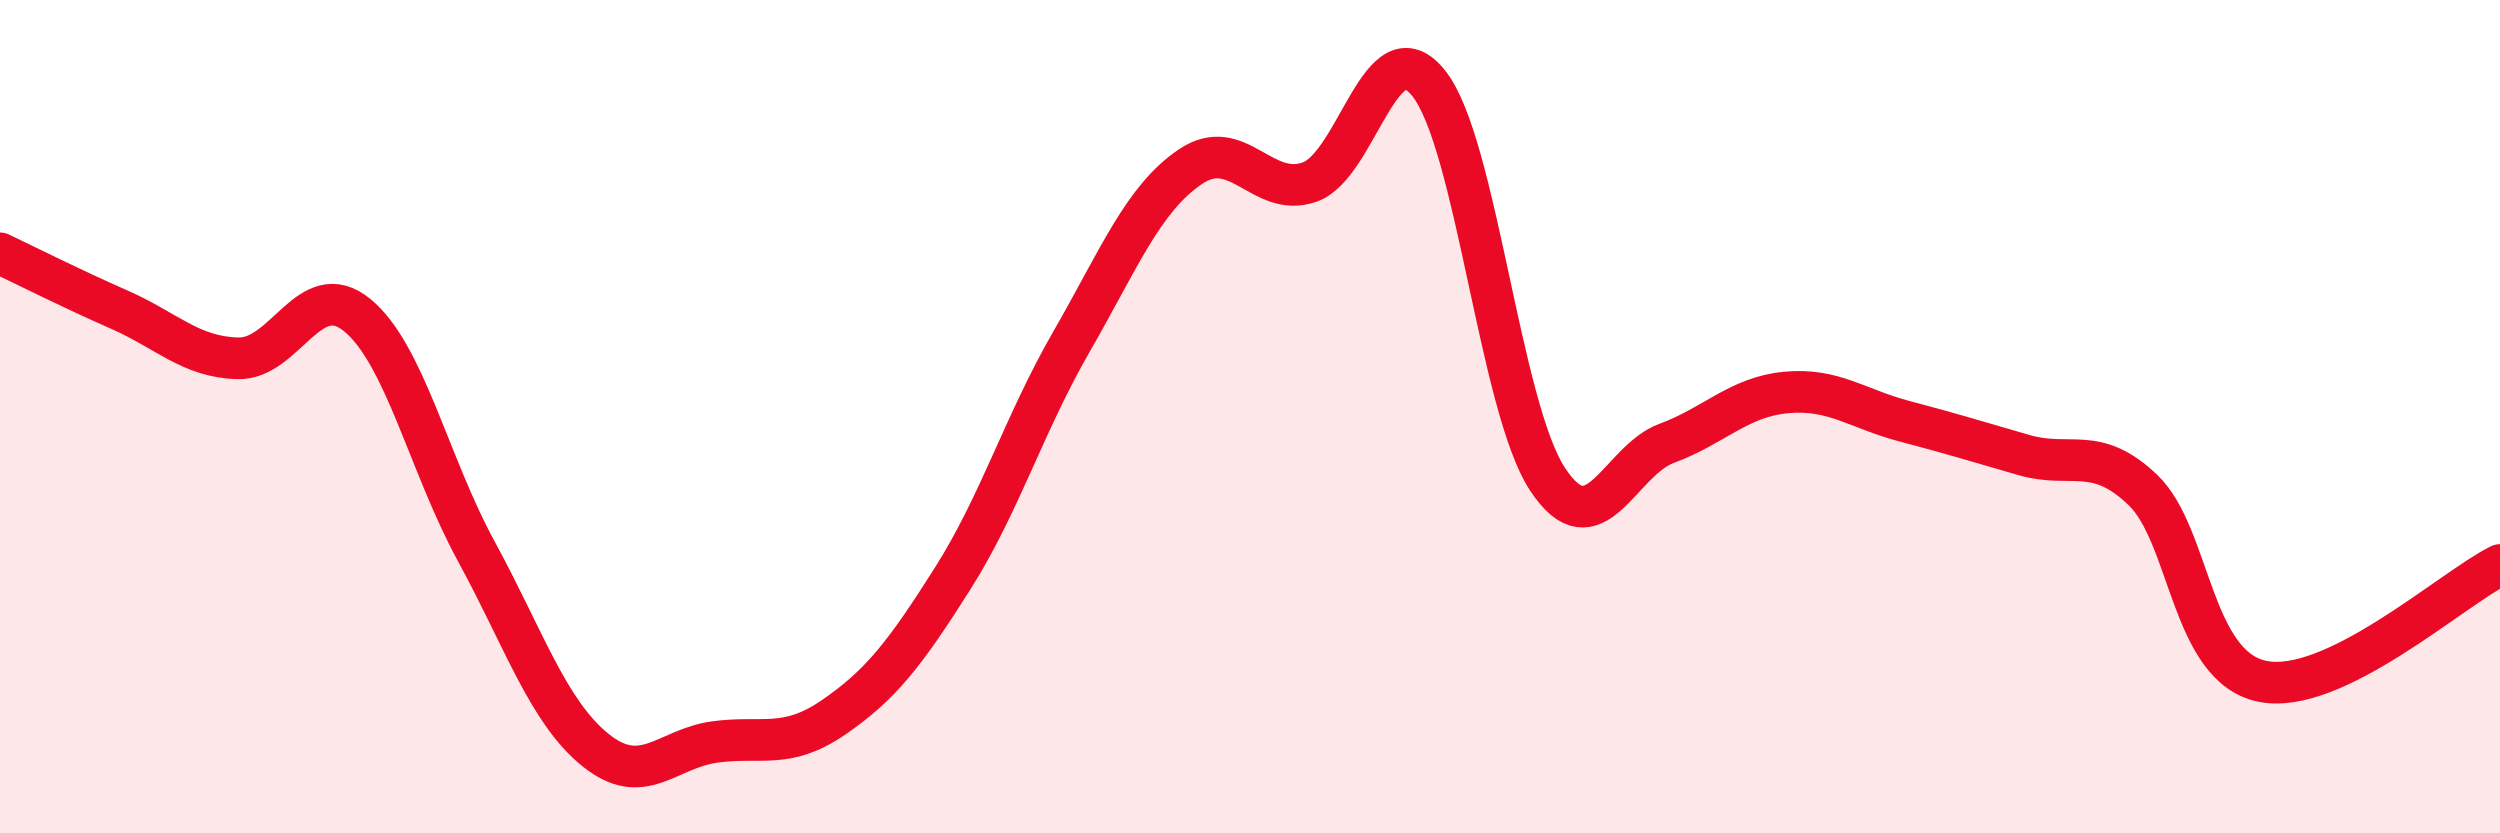
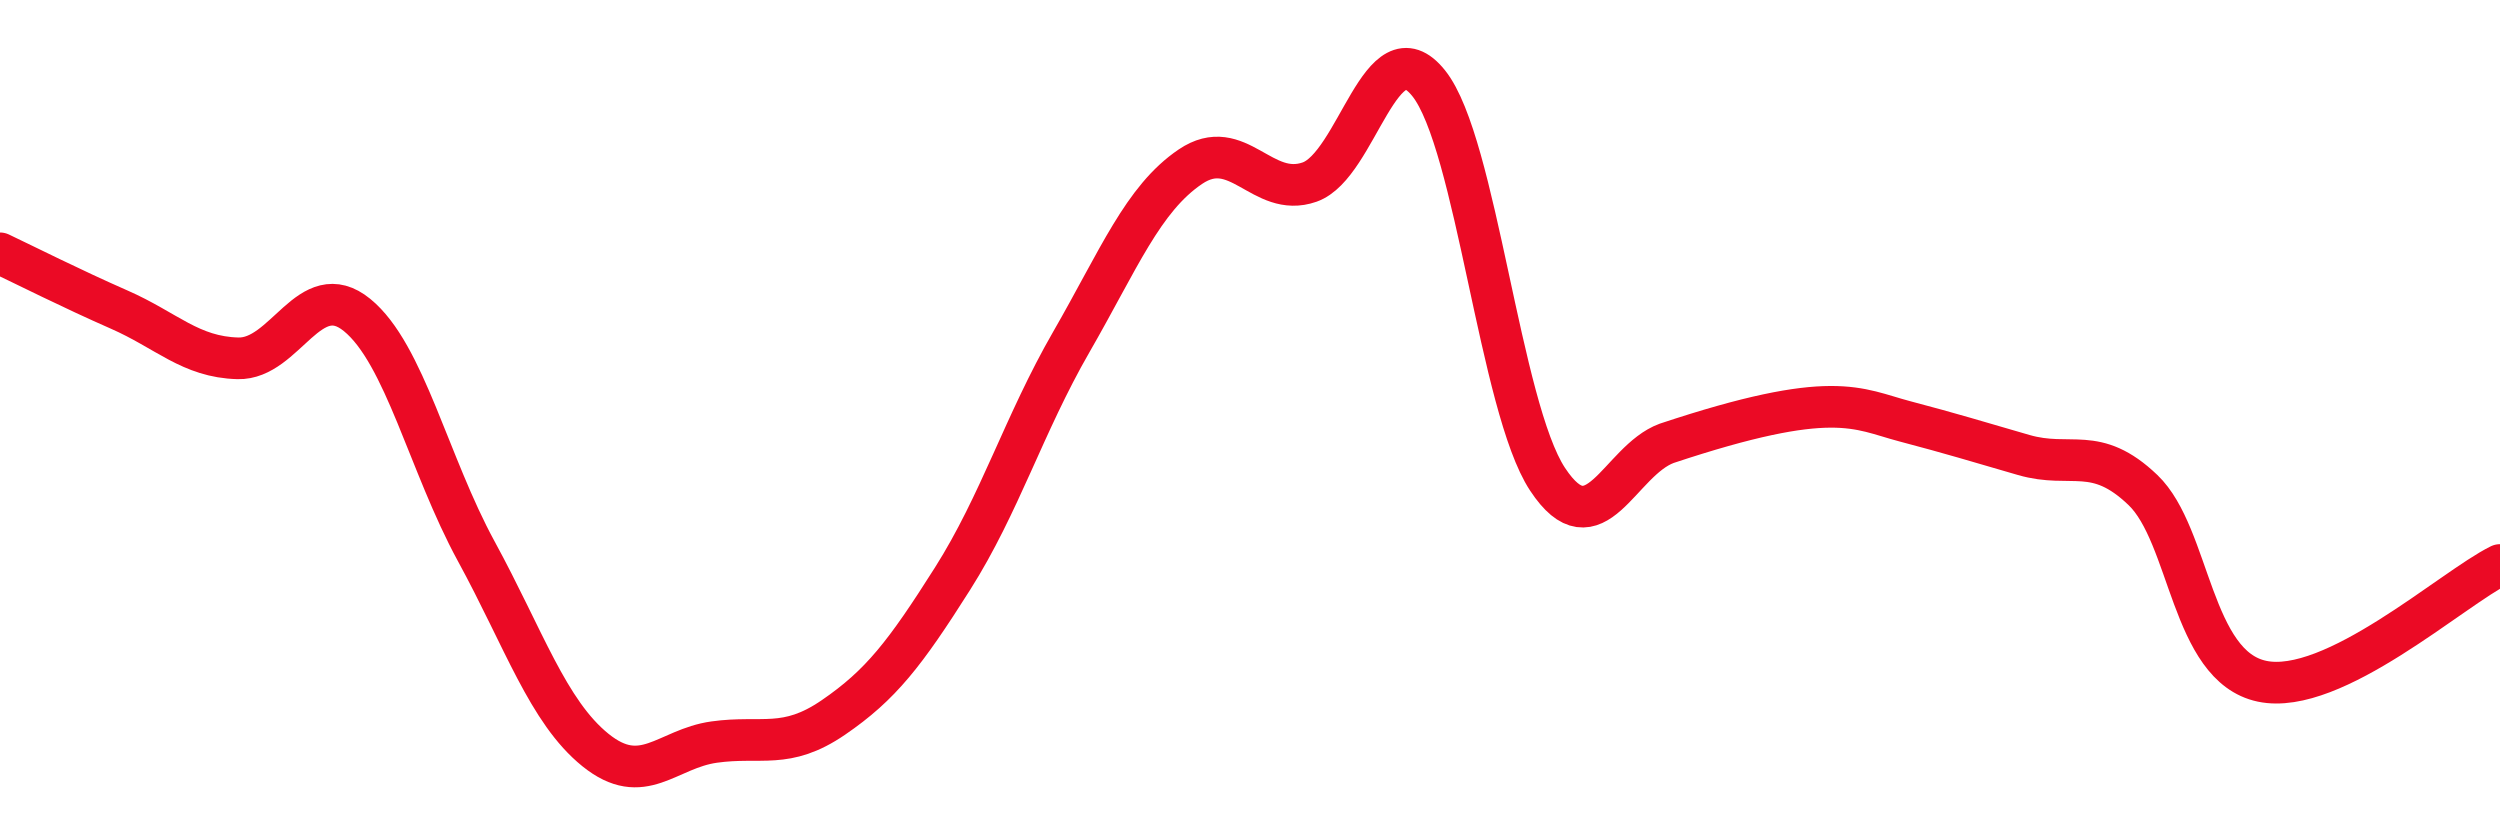
<svg xmlns="http://www.w3.org/2000/svg" width="60" height="20" viewBox="0 0 60 20">
-   <path d="M 0,6.08 C 0.57,6.35 1.72,6.93 2.86,7.43 C 4,7.93 4.57,8.57 5.71,8.6 C 6.85,8.63 7.43,6.63 8.57,7.56 C 9.71,8.49 10.29,11.14 11.43,13.23 C 12.57,15.32 13.15,17.08 14.29,18 C 15.43,18.92 16,17.97 17.14,17.81 C 18.28,17.65 18.86,18 20,17.22 C 21.14,16.44 21.72,15.69 22.86,13.89 C 24,12.09 24.57,10.19 25.71,8.21 C 26.85,6.23 27.43,4.77 28.57,4 C 29.71,3.23 30.29,4.77 31.43,4.37 C 32.57,3.97 33.15,0.57 34.29,2 C 35.43,3.43 36,9.77 37.14,11.5 C 38.28,13.23 38.86,11.06 40,10.64 C 41.14,10.22 41.72,9.53 42.86,9.42 C 44,9.31 44.57,9.81 45.71,10.11 C 46.85,10.41 47.43,10.59 48.57,10.92 C 49.71,11.25 50.29,10.67 51.43,11.76 C 52.57,12.85 52.58,15.99 54.29,16.35 C 56,16.71 58.86,14.12 60,13.56L60 20L0 20Z" fill="#EB0A25" opacity="0.1" stroke-linecap="round" stroke-linejoin="round" />
-   <path d="M 0,6.08 C 0.57,6.35 1.72,6.93 2.86,7.43 C 4,7.93 4.57,8.57 5.71,8.6 C 6.85,8.63 7.43,6.63 8.57,7.56 C 9.71,8.49 10.29,11.14 11.43,13.23 C 12.57,15.32 13.15,17.08 14.29,18 C 15.43,18.92 16,17.97 17.14,17.81 C 18.28,17.65 18.86,18 20,17.22 C 21.14,16.44 21.72,15.69 22.86,13.89 C 24,12.09 24.57,10.19 25.71,8.21 C 26.85,6.23 27.43,4.77 28.57,4 C 29.71,3.23 30.29,4.77 31.43,4.37 C 32.57,3.97 33.15,0.57 34.29,2 C 35.43,3.43 36,9.77 37.14,11.5 C 38.28,13.23 38.86,11.06 40,10.64 C 41.14,10.22 41.72,9.53 42.86,9.42 C 44,9.31 44.57,9.81 45.71,10.11 C 46.85,10.41 47.43,10.59 48.57,10.92 C 49.71,11.25 50.29,10.67 51.43,11.76 C 52.57,12.85 52.58,15.99 54.29,16.35 C 56,16.71 58.86,14.12 60,13.56" stroke="#EB0A25" stroke-width="1" fill="none" stroke-linecap="round" stroke-linejoin="round" />
+   <path d="M 0,6.08 C 0.57,6.35 1.72,6.93 2.86,7.43 C 4,7.93 4.57,8.57 5.71,8.6 C 6.85,8.63 7.43,6.63 8.57,7.56 C 9.71,8.49 10.29,11.14 11.43,13.23 C 12.57,15.32 13.15,17.08 14.29,18 C 15.43,18.92 16,17.97 17.14,17.81 C 18.28,17.65 18.86,18 20,17.22 C 21.14,16.44 21.72,15.69 22.86,13.89 C 24,12.09 24.57,10.19 25.71,8.21 C 26.85,6.23 27.43,4.77 28.57,4 C 29.71,3.23 30.29,4.77 31.43,4.37 C 32.57,3.97 33.15,0.57 34.29,2 C 35.43,3.43 36,9.77 37.14,11.5 C 38.28,13.23 38.86,11.06 40,10.64 C 44,9.31 44.57,9.81 45.71,10.11 C 46.85,10.41 47.43,10.59 48.57,10.92 C 49.71,11.25 50.29,10.67 51.43,11.76 C 52.57,12.85 52.58,15.99 54.29,16.35 C 56,16.71 58.86,14.12 60,13.56" stroke="#EB0A25" stroke-width="1" fill="none" stroke-linecap="round" stroke-linejoin="round" />
</svg>